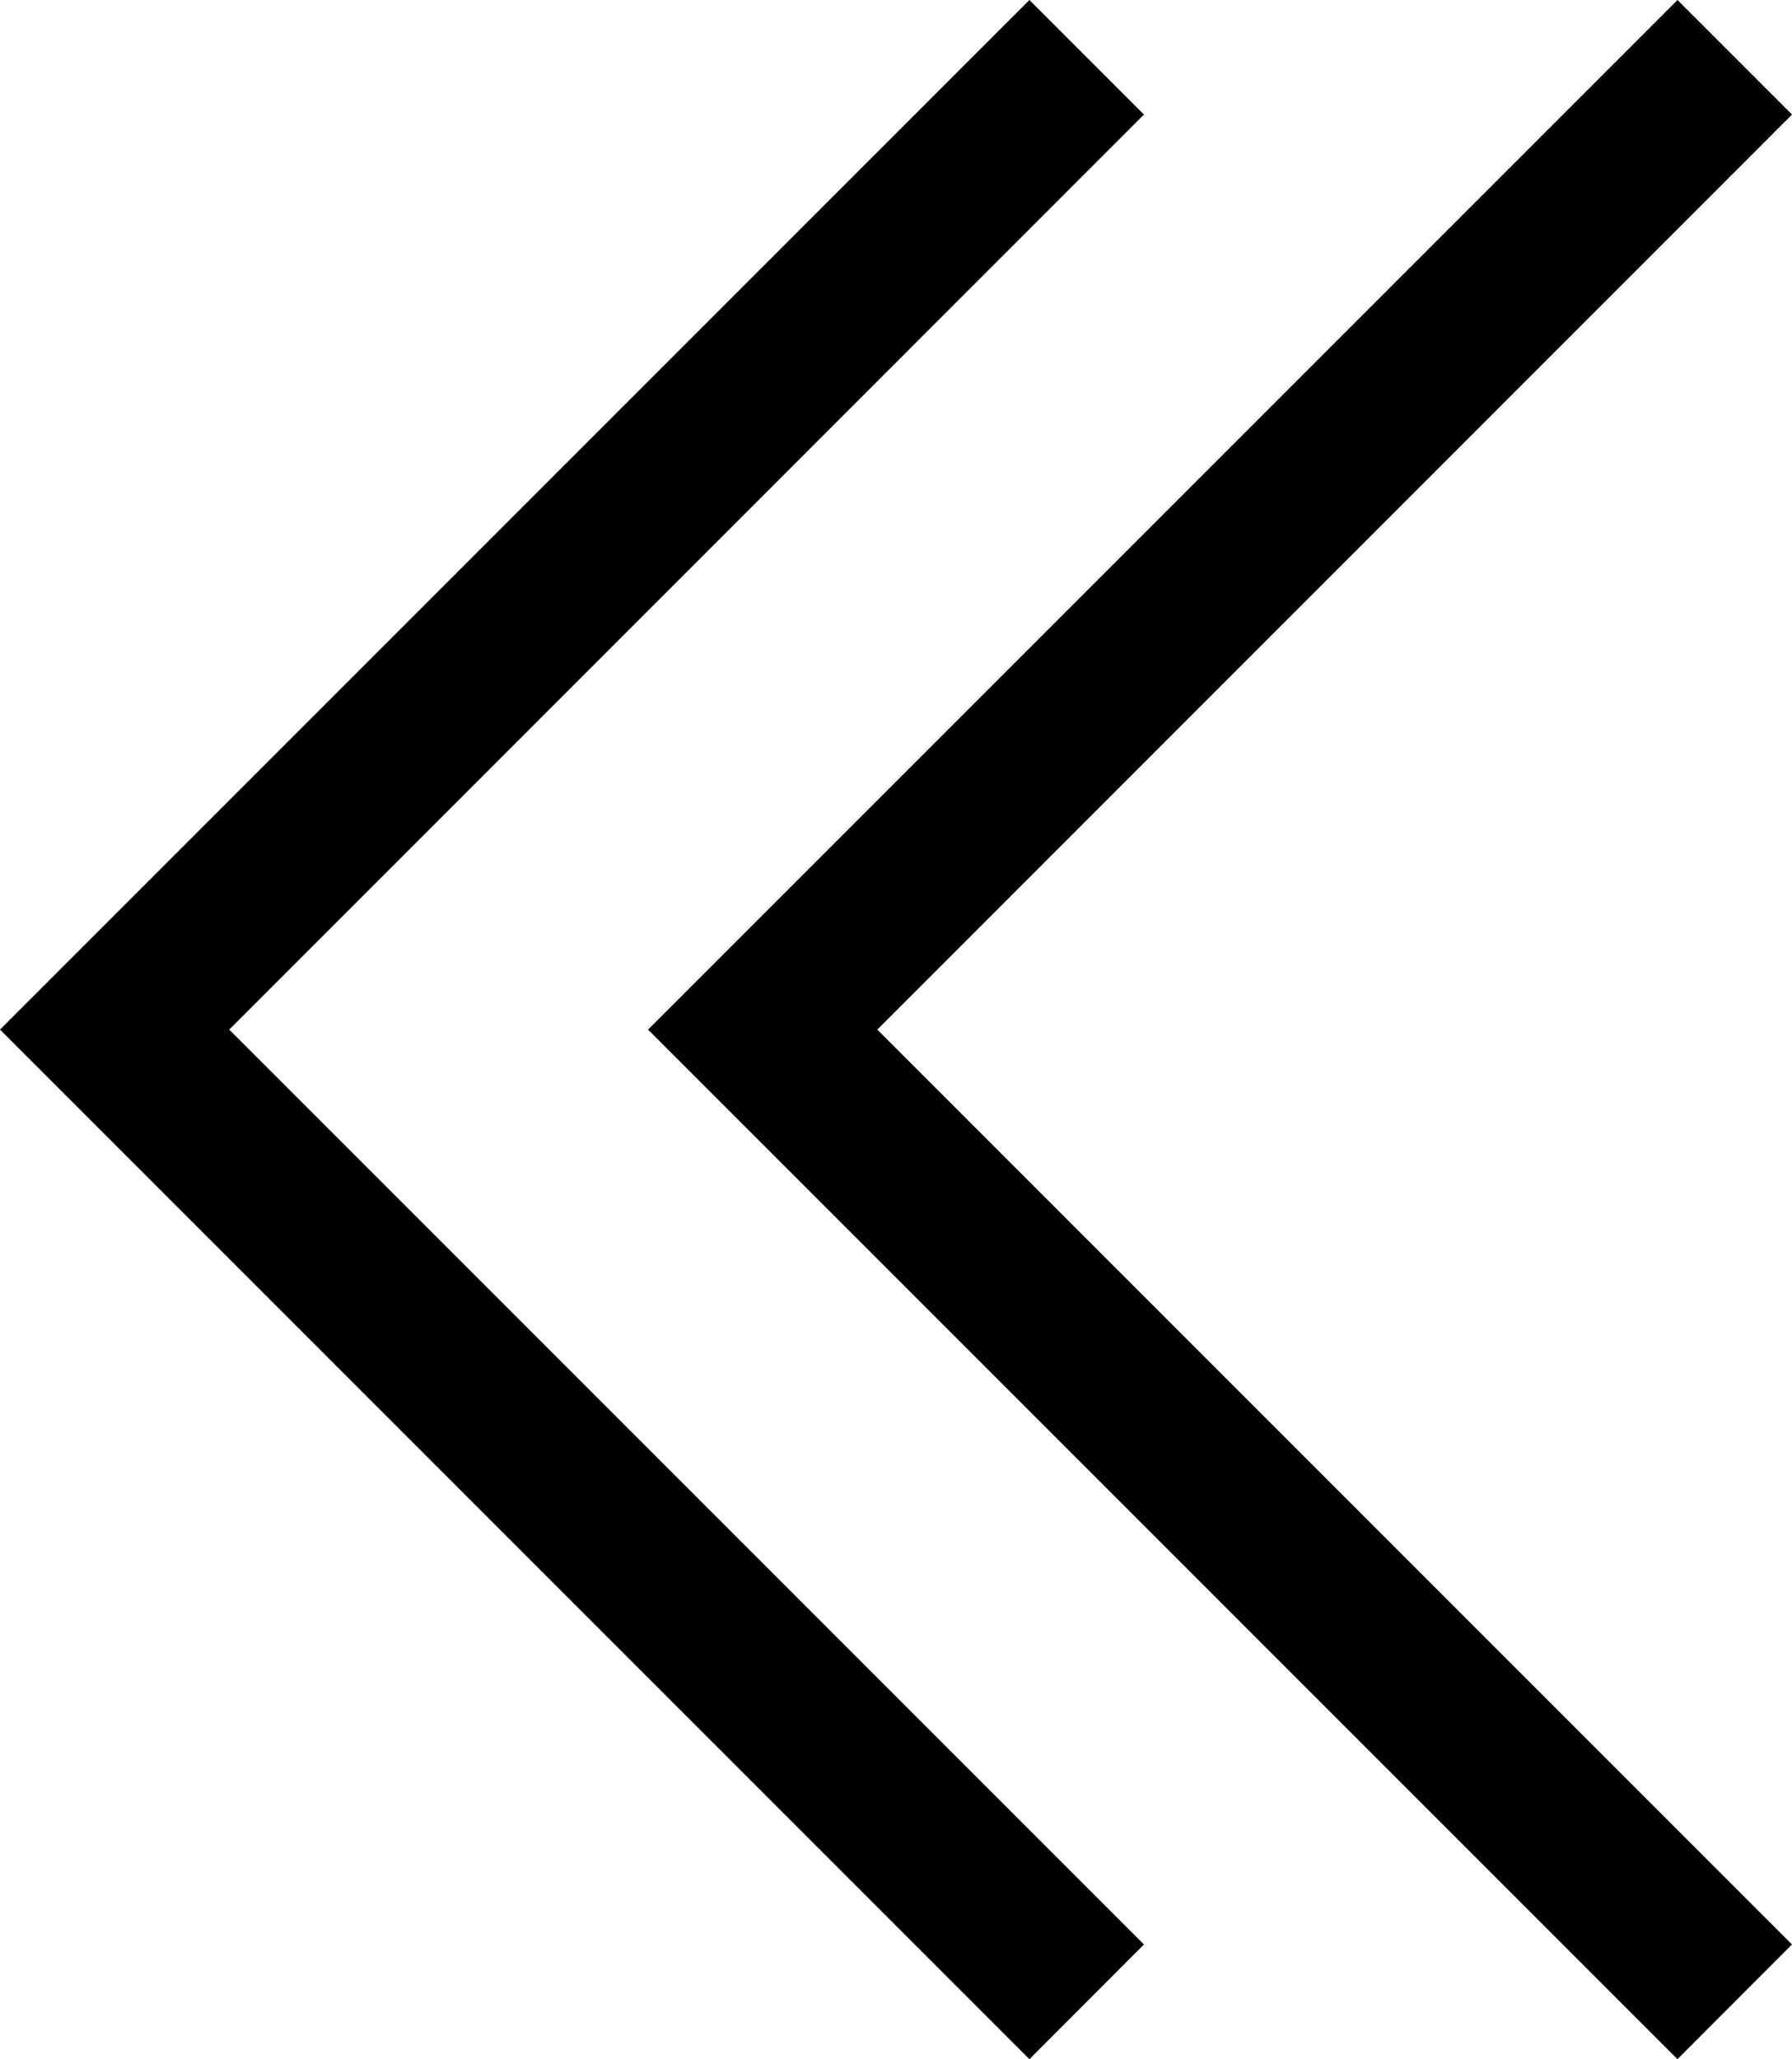
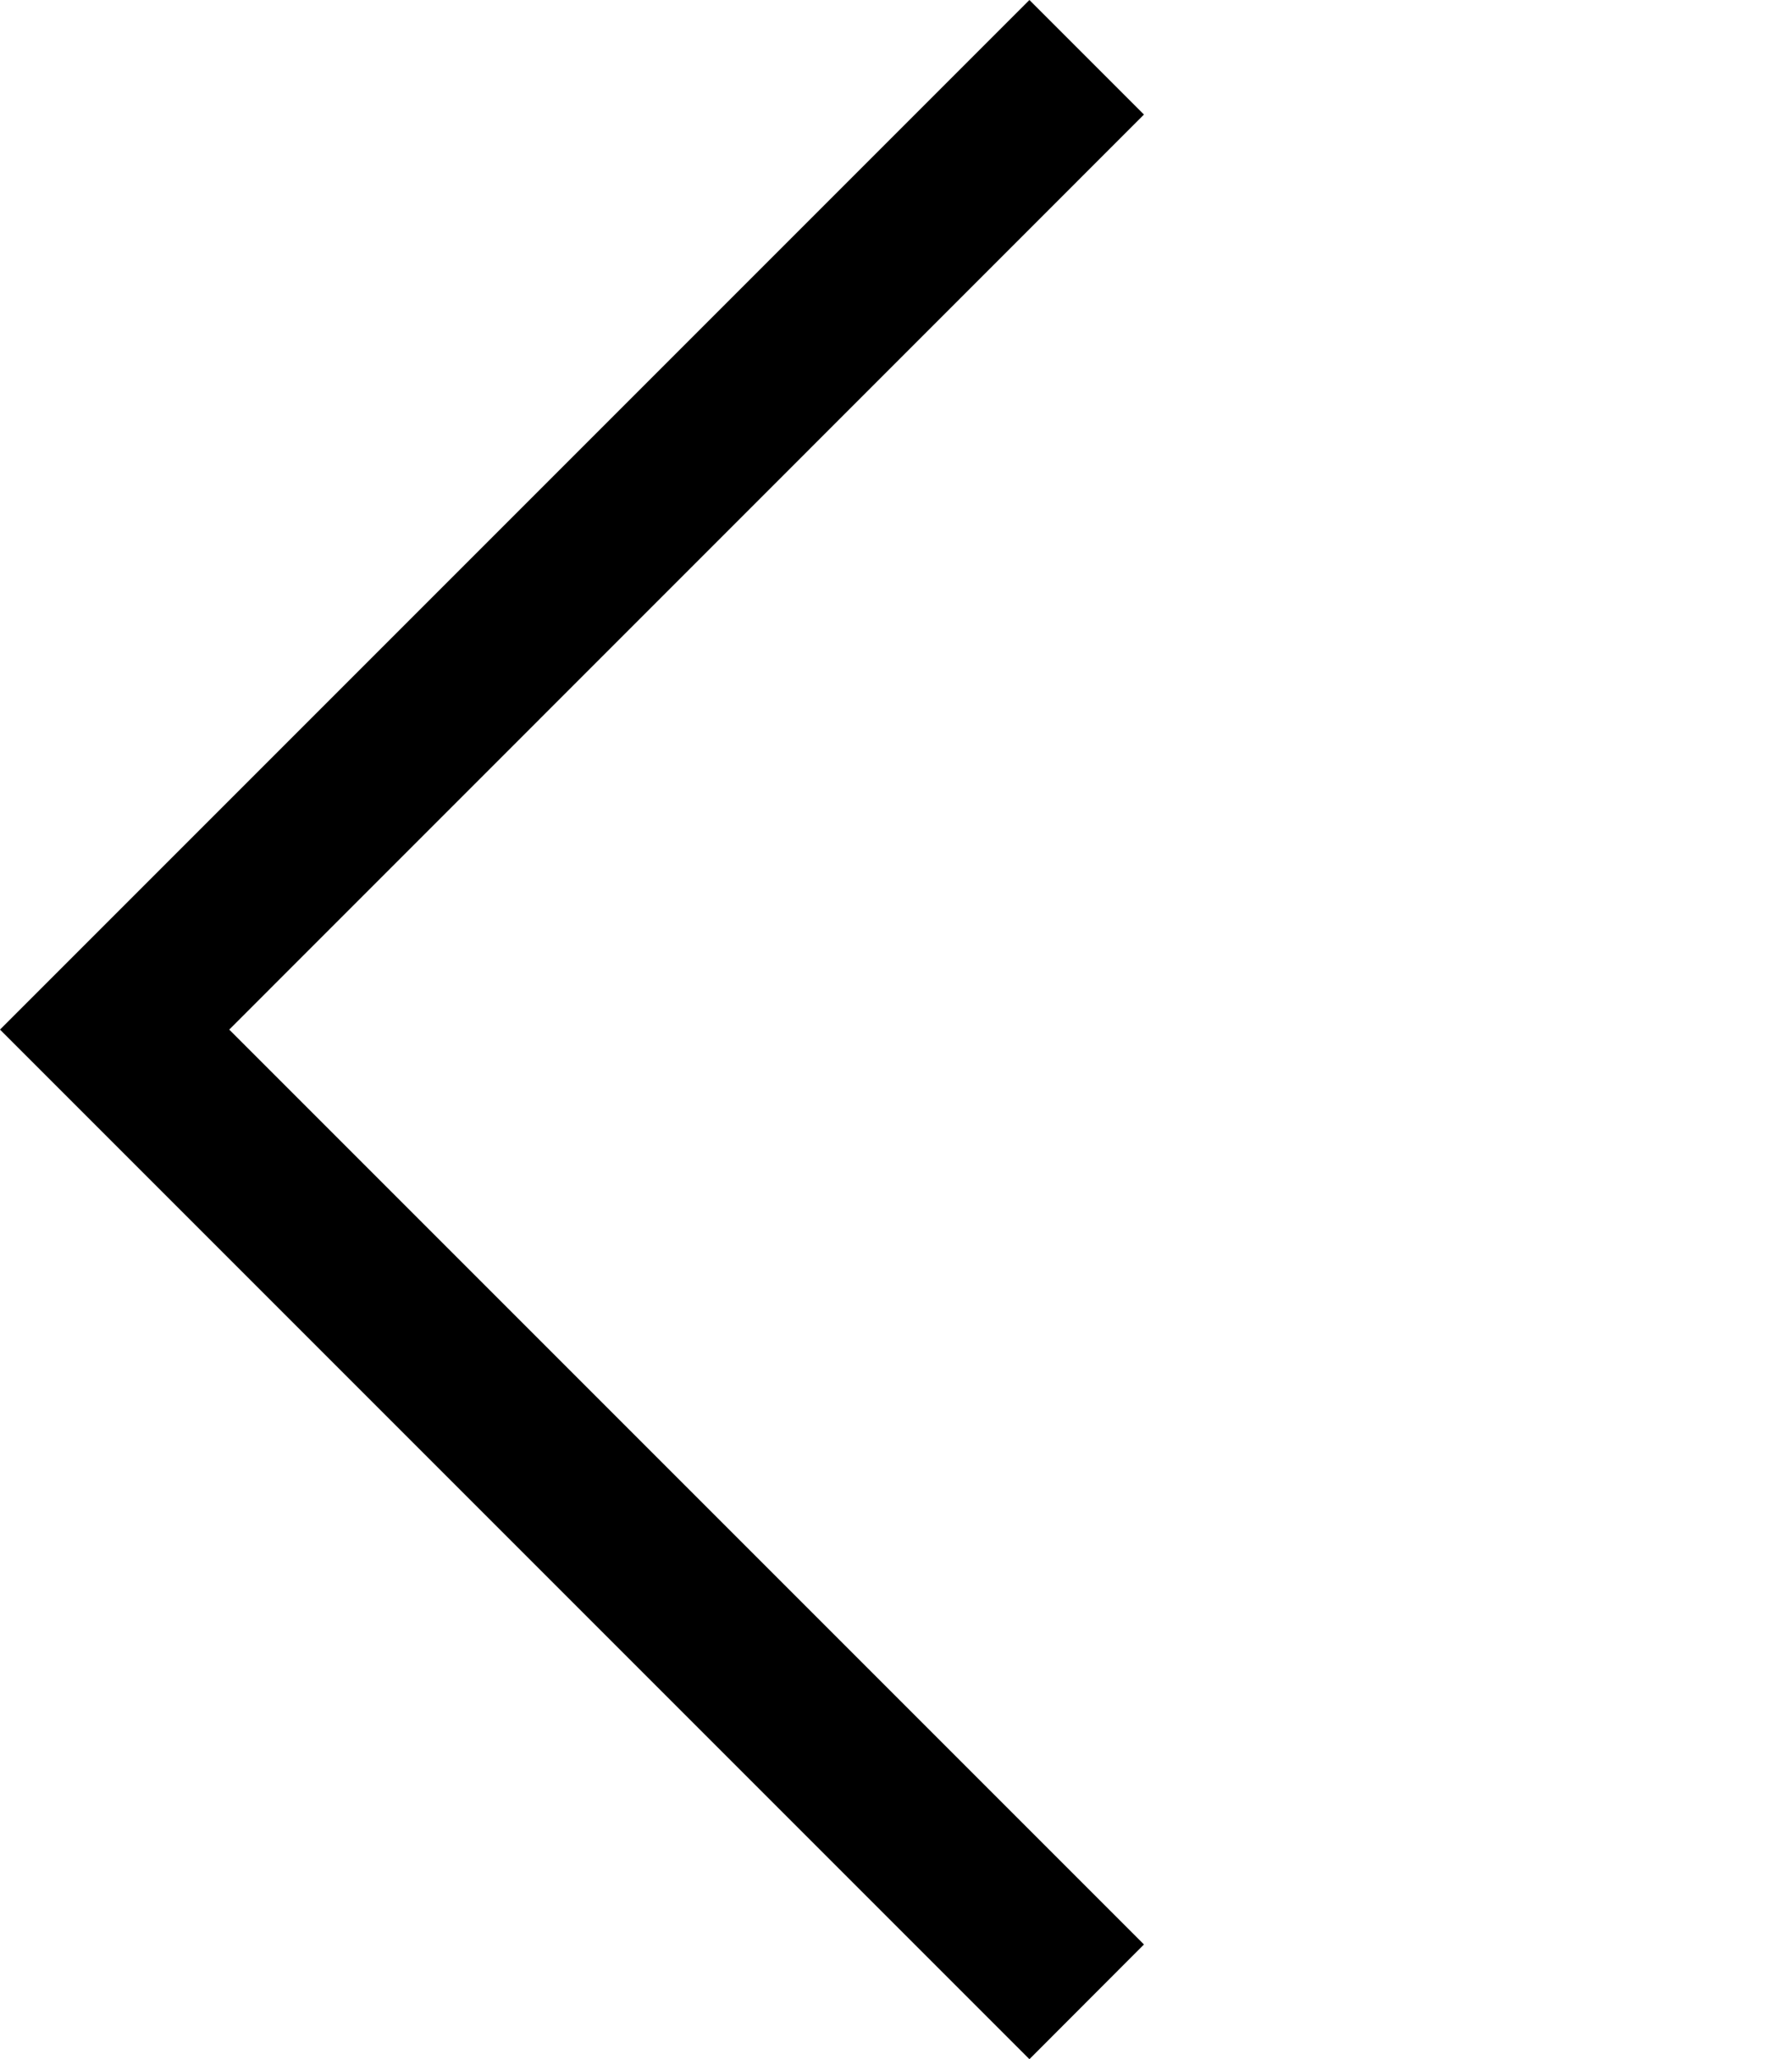
<svg xmlns="http://www.w3.org/2000/svg" width="11.061" height="12.707" viewBox="0 0 11.061 12.707">
-   <path d="M10.354 12.708L4 6.354 10.354 0l.707.707-5.646 5.647L11.061 12z" />
-   <path d="M6.354 12.708L0 6.354 6.354 0l.707.707-5.646 5.647L7.061 12z" />
+   <path d="M6.354 12.708L0 6.354 6.354 0l.707.707-5.646 5.647L7.061 12" />
</svg>